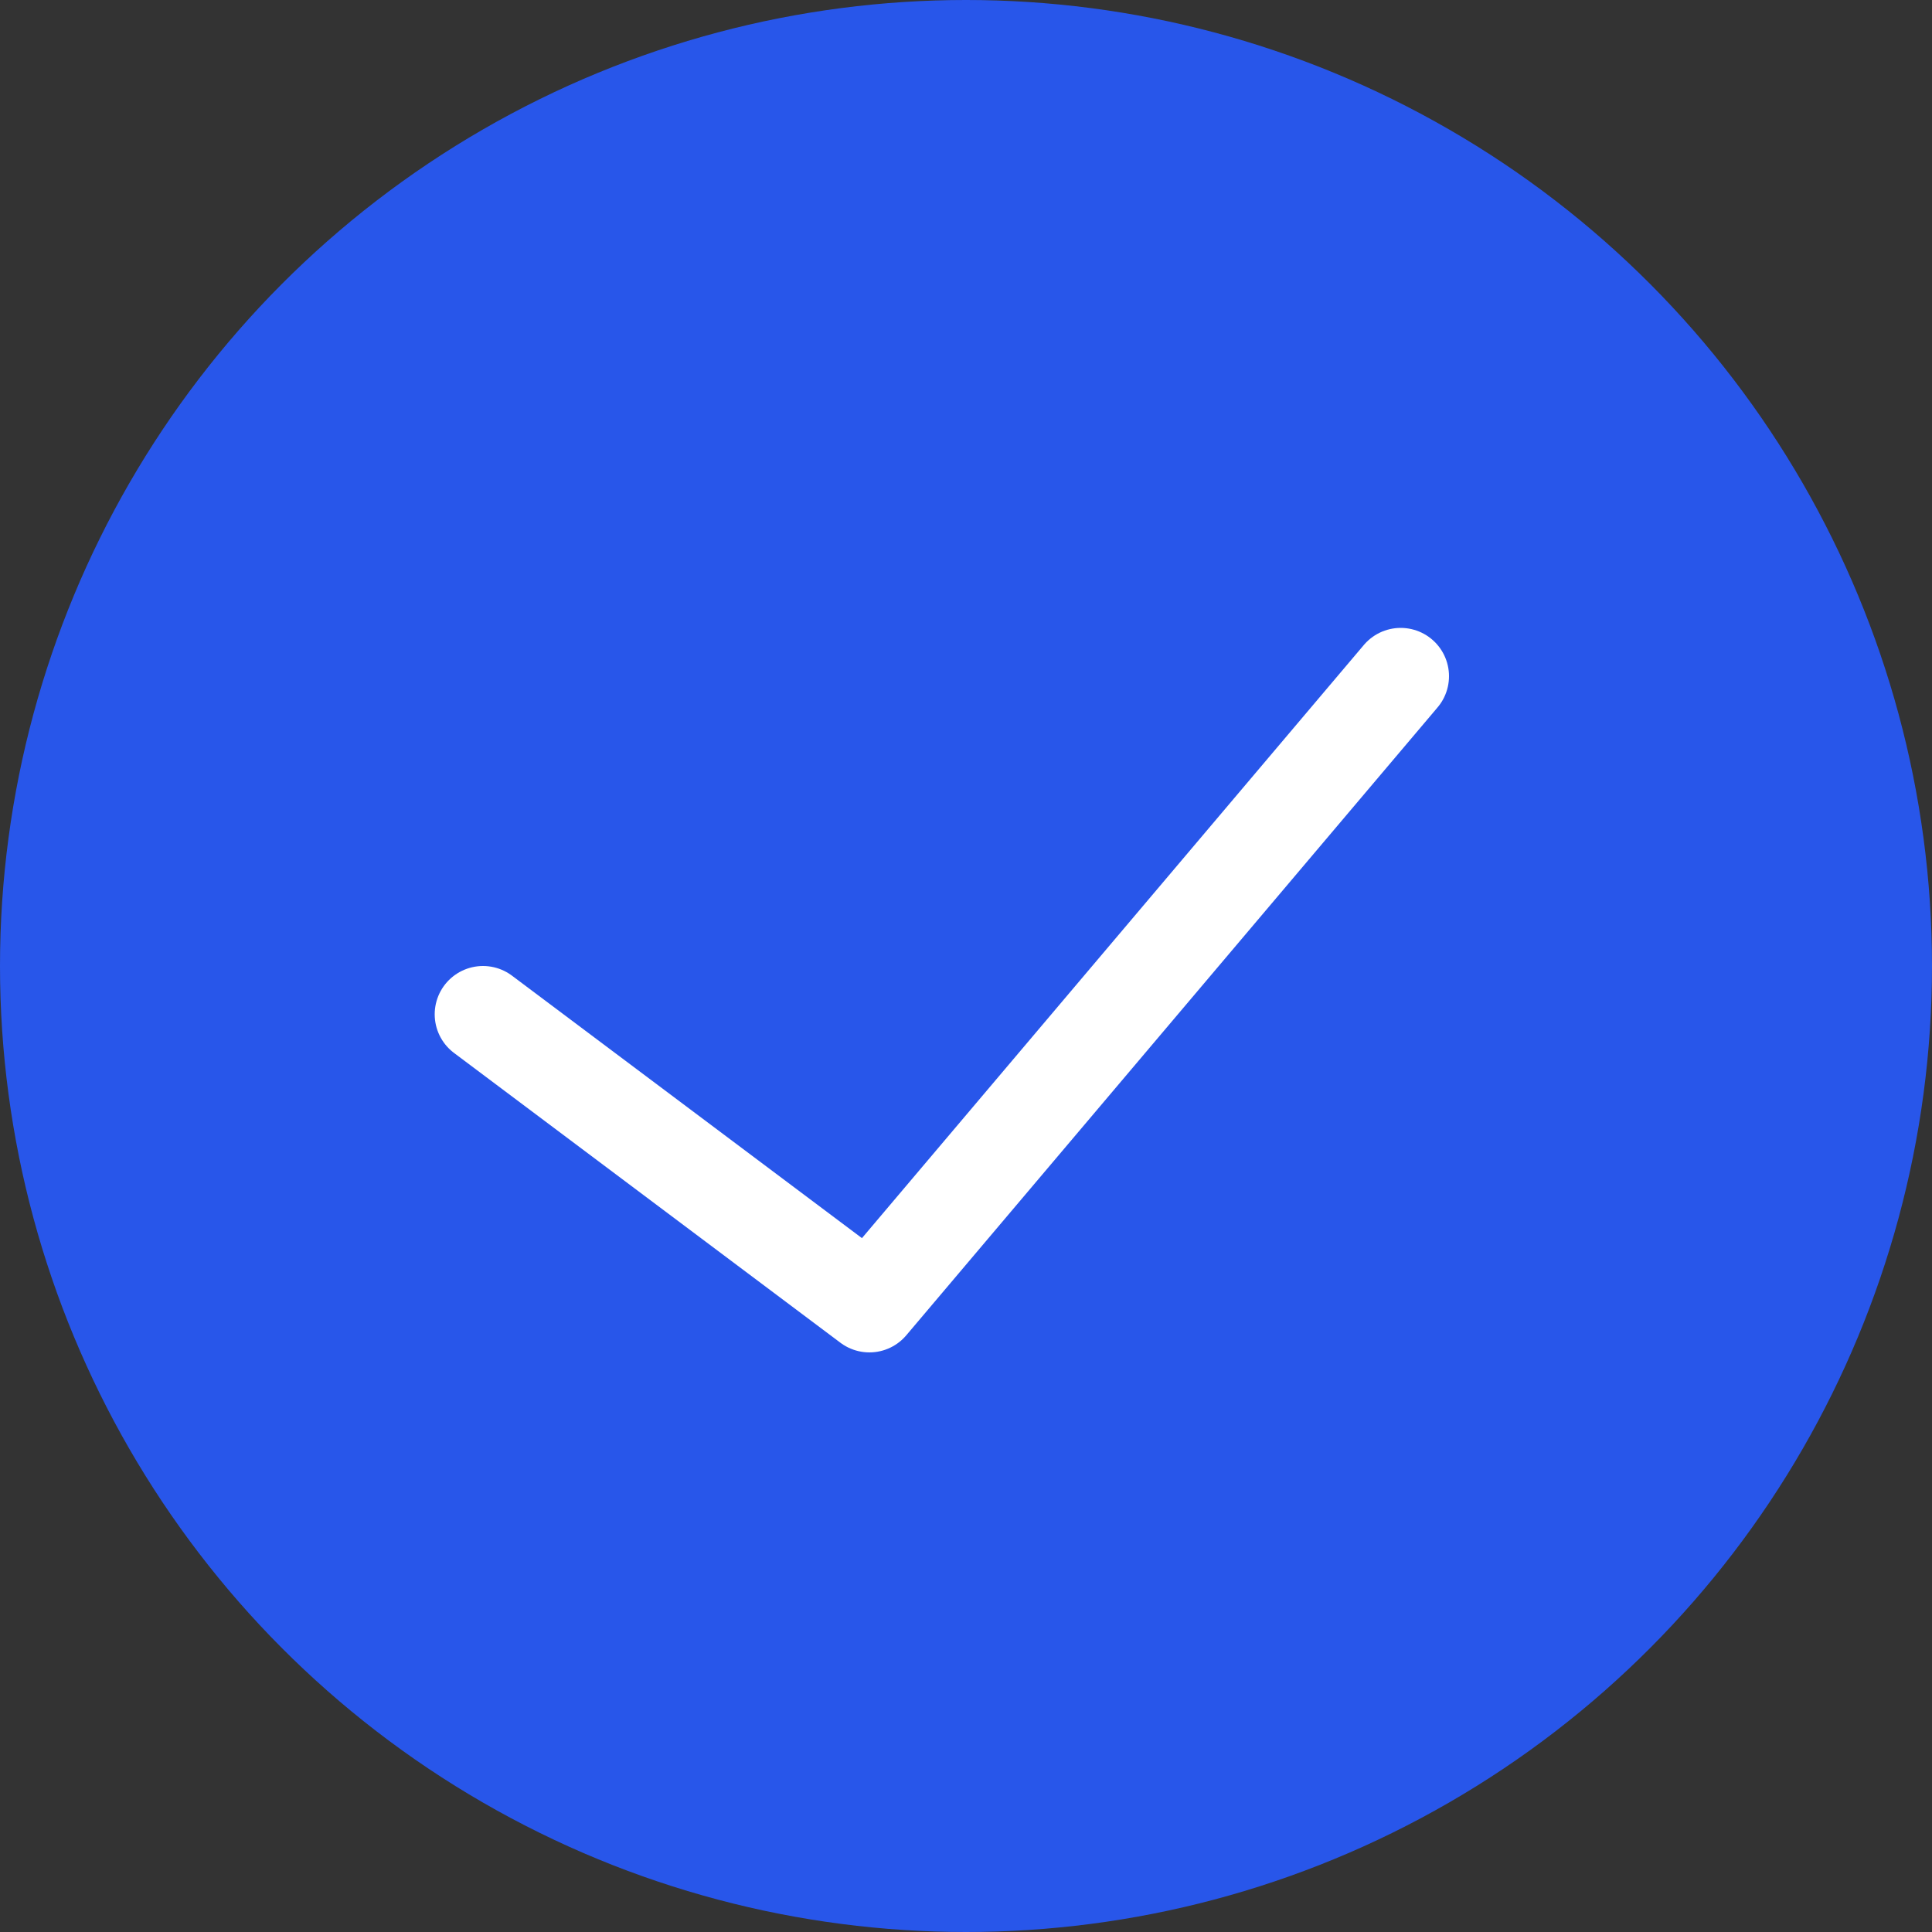
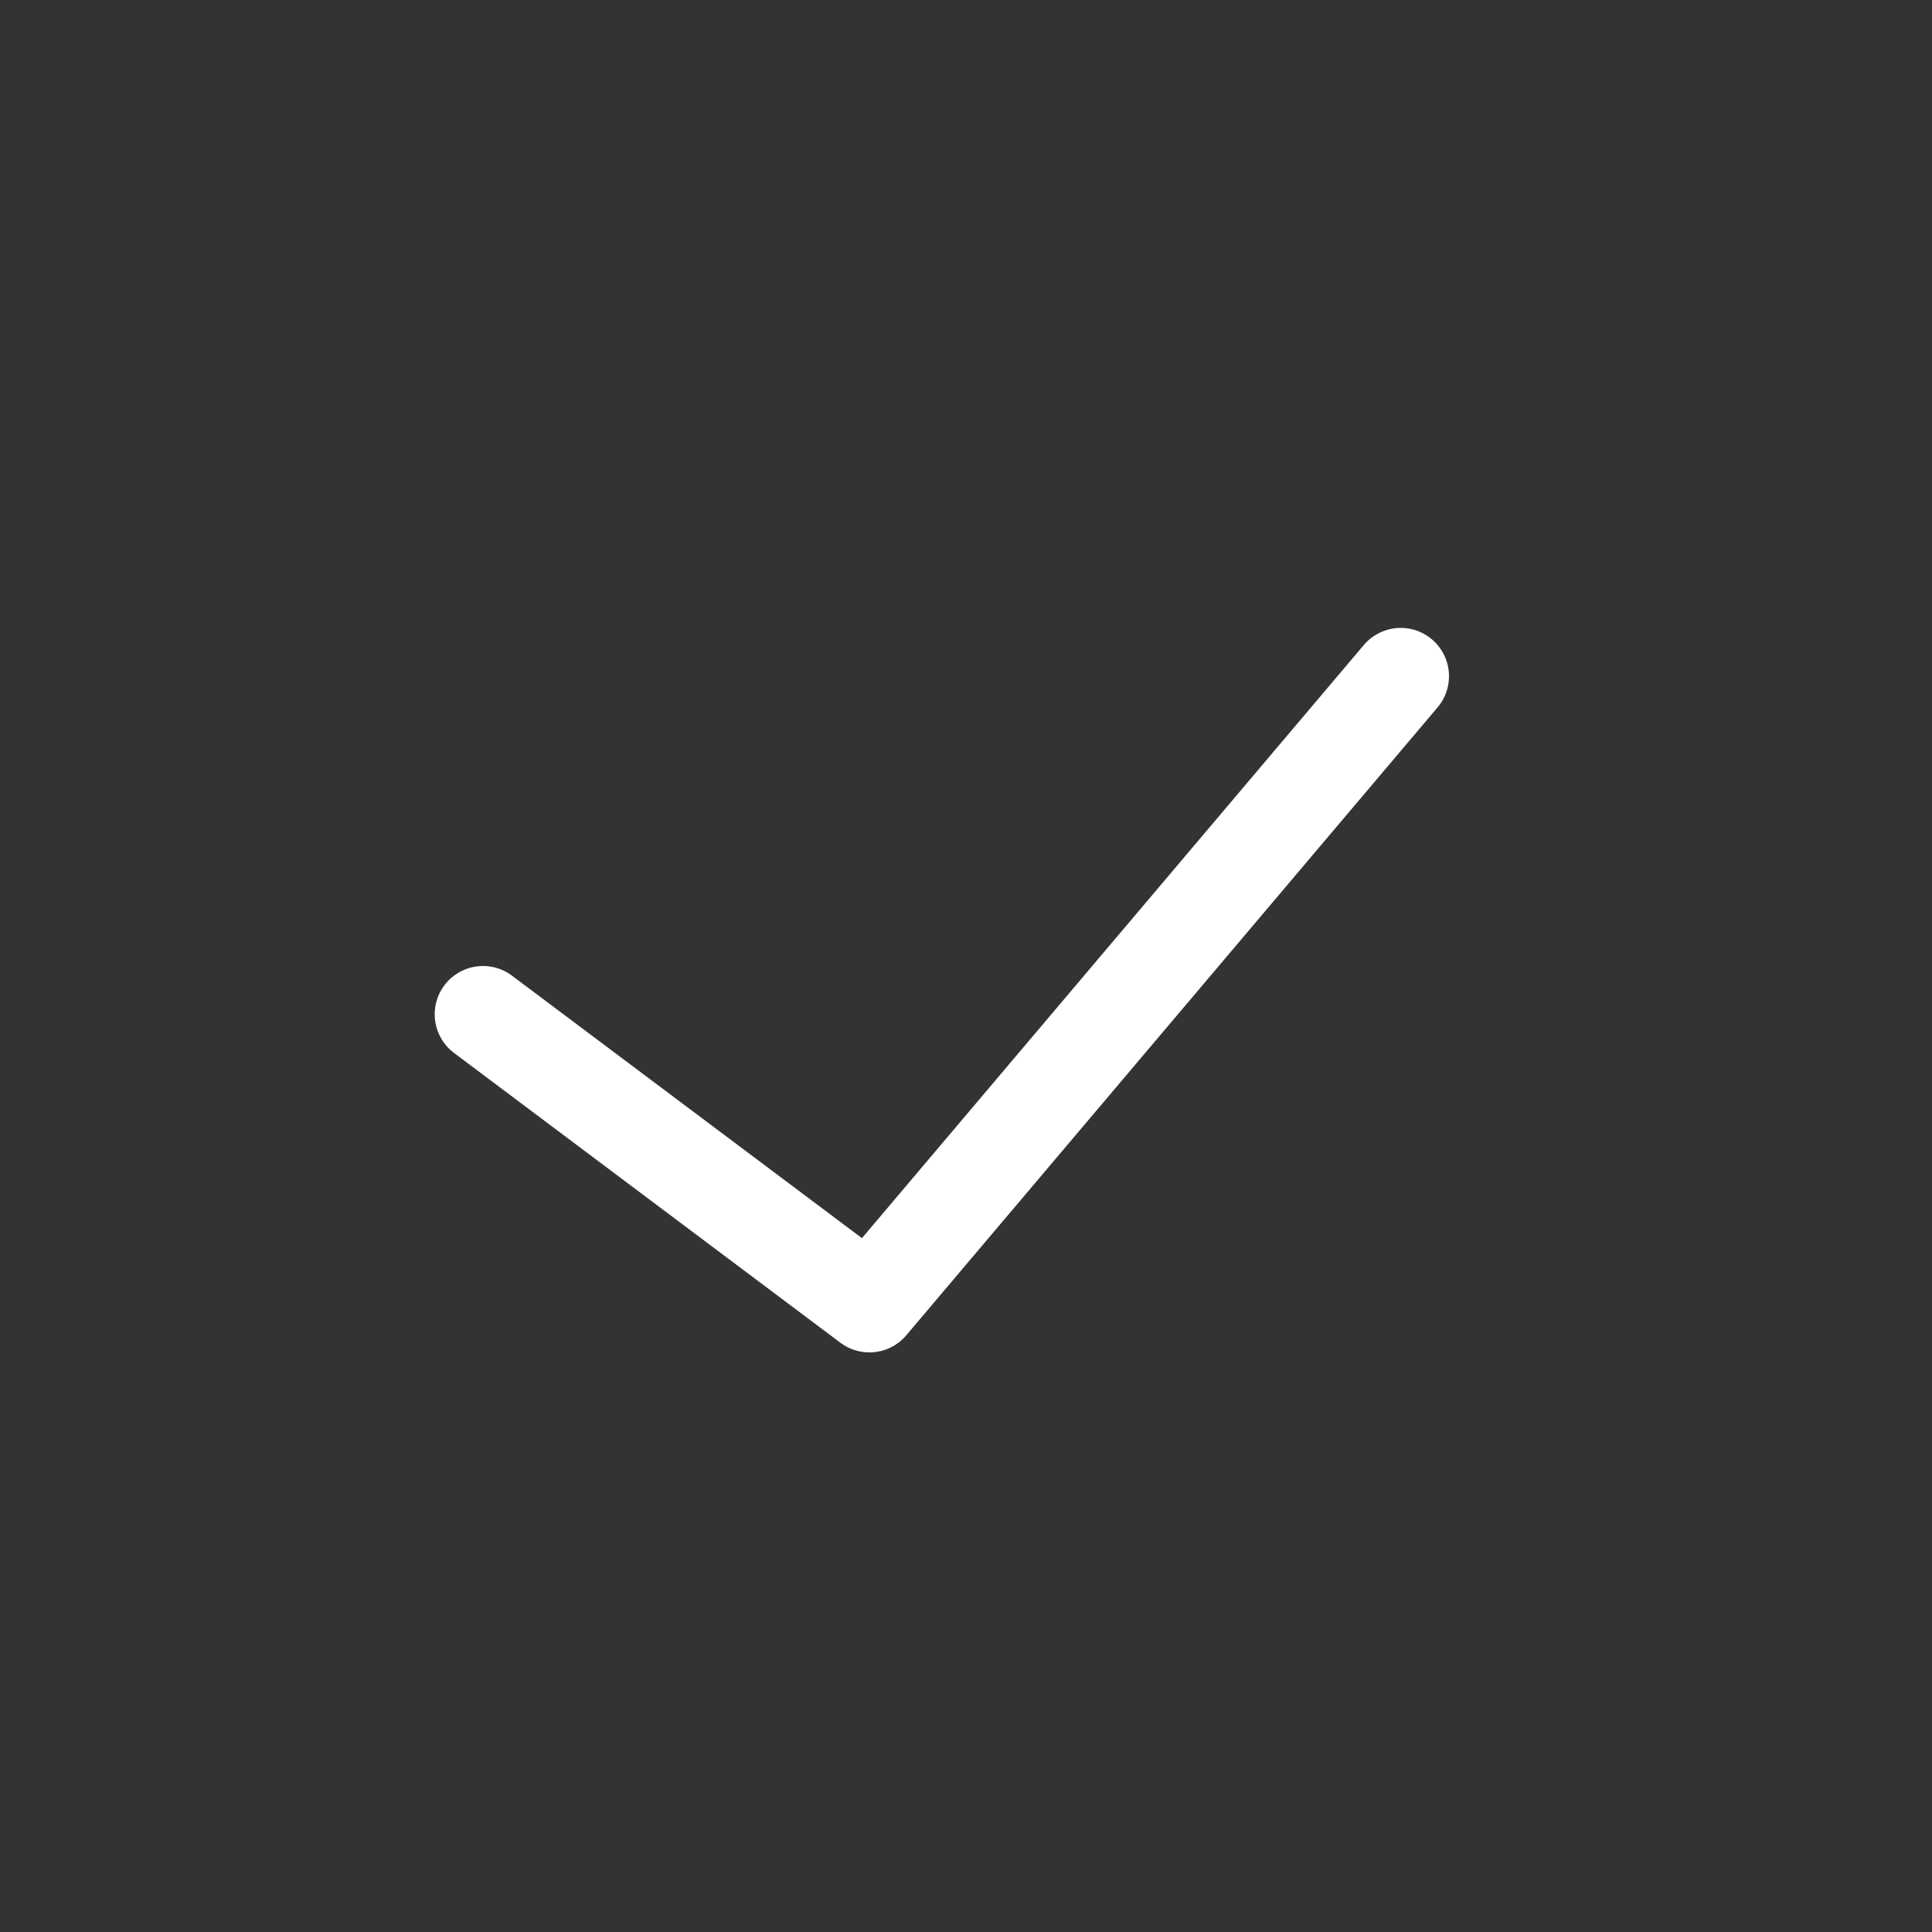
<svg xmlns="http://www.w3.org/2000/svg" width="20" height="20" viewBox="0 0 20 20" fill="none">
  <rect x="0" y="0" width="20" height="20" fill="#333333" stroke="none" />
-   <circle cx="10" cy="10" r="10" fill="#2856EA" />
  <path d="M5 10.5L9 13.5L14.5 7" stroke="white" stroke-linecap="round" stroke-linejoin="round" />
</svg>